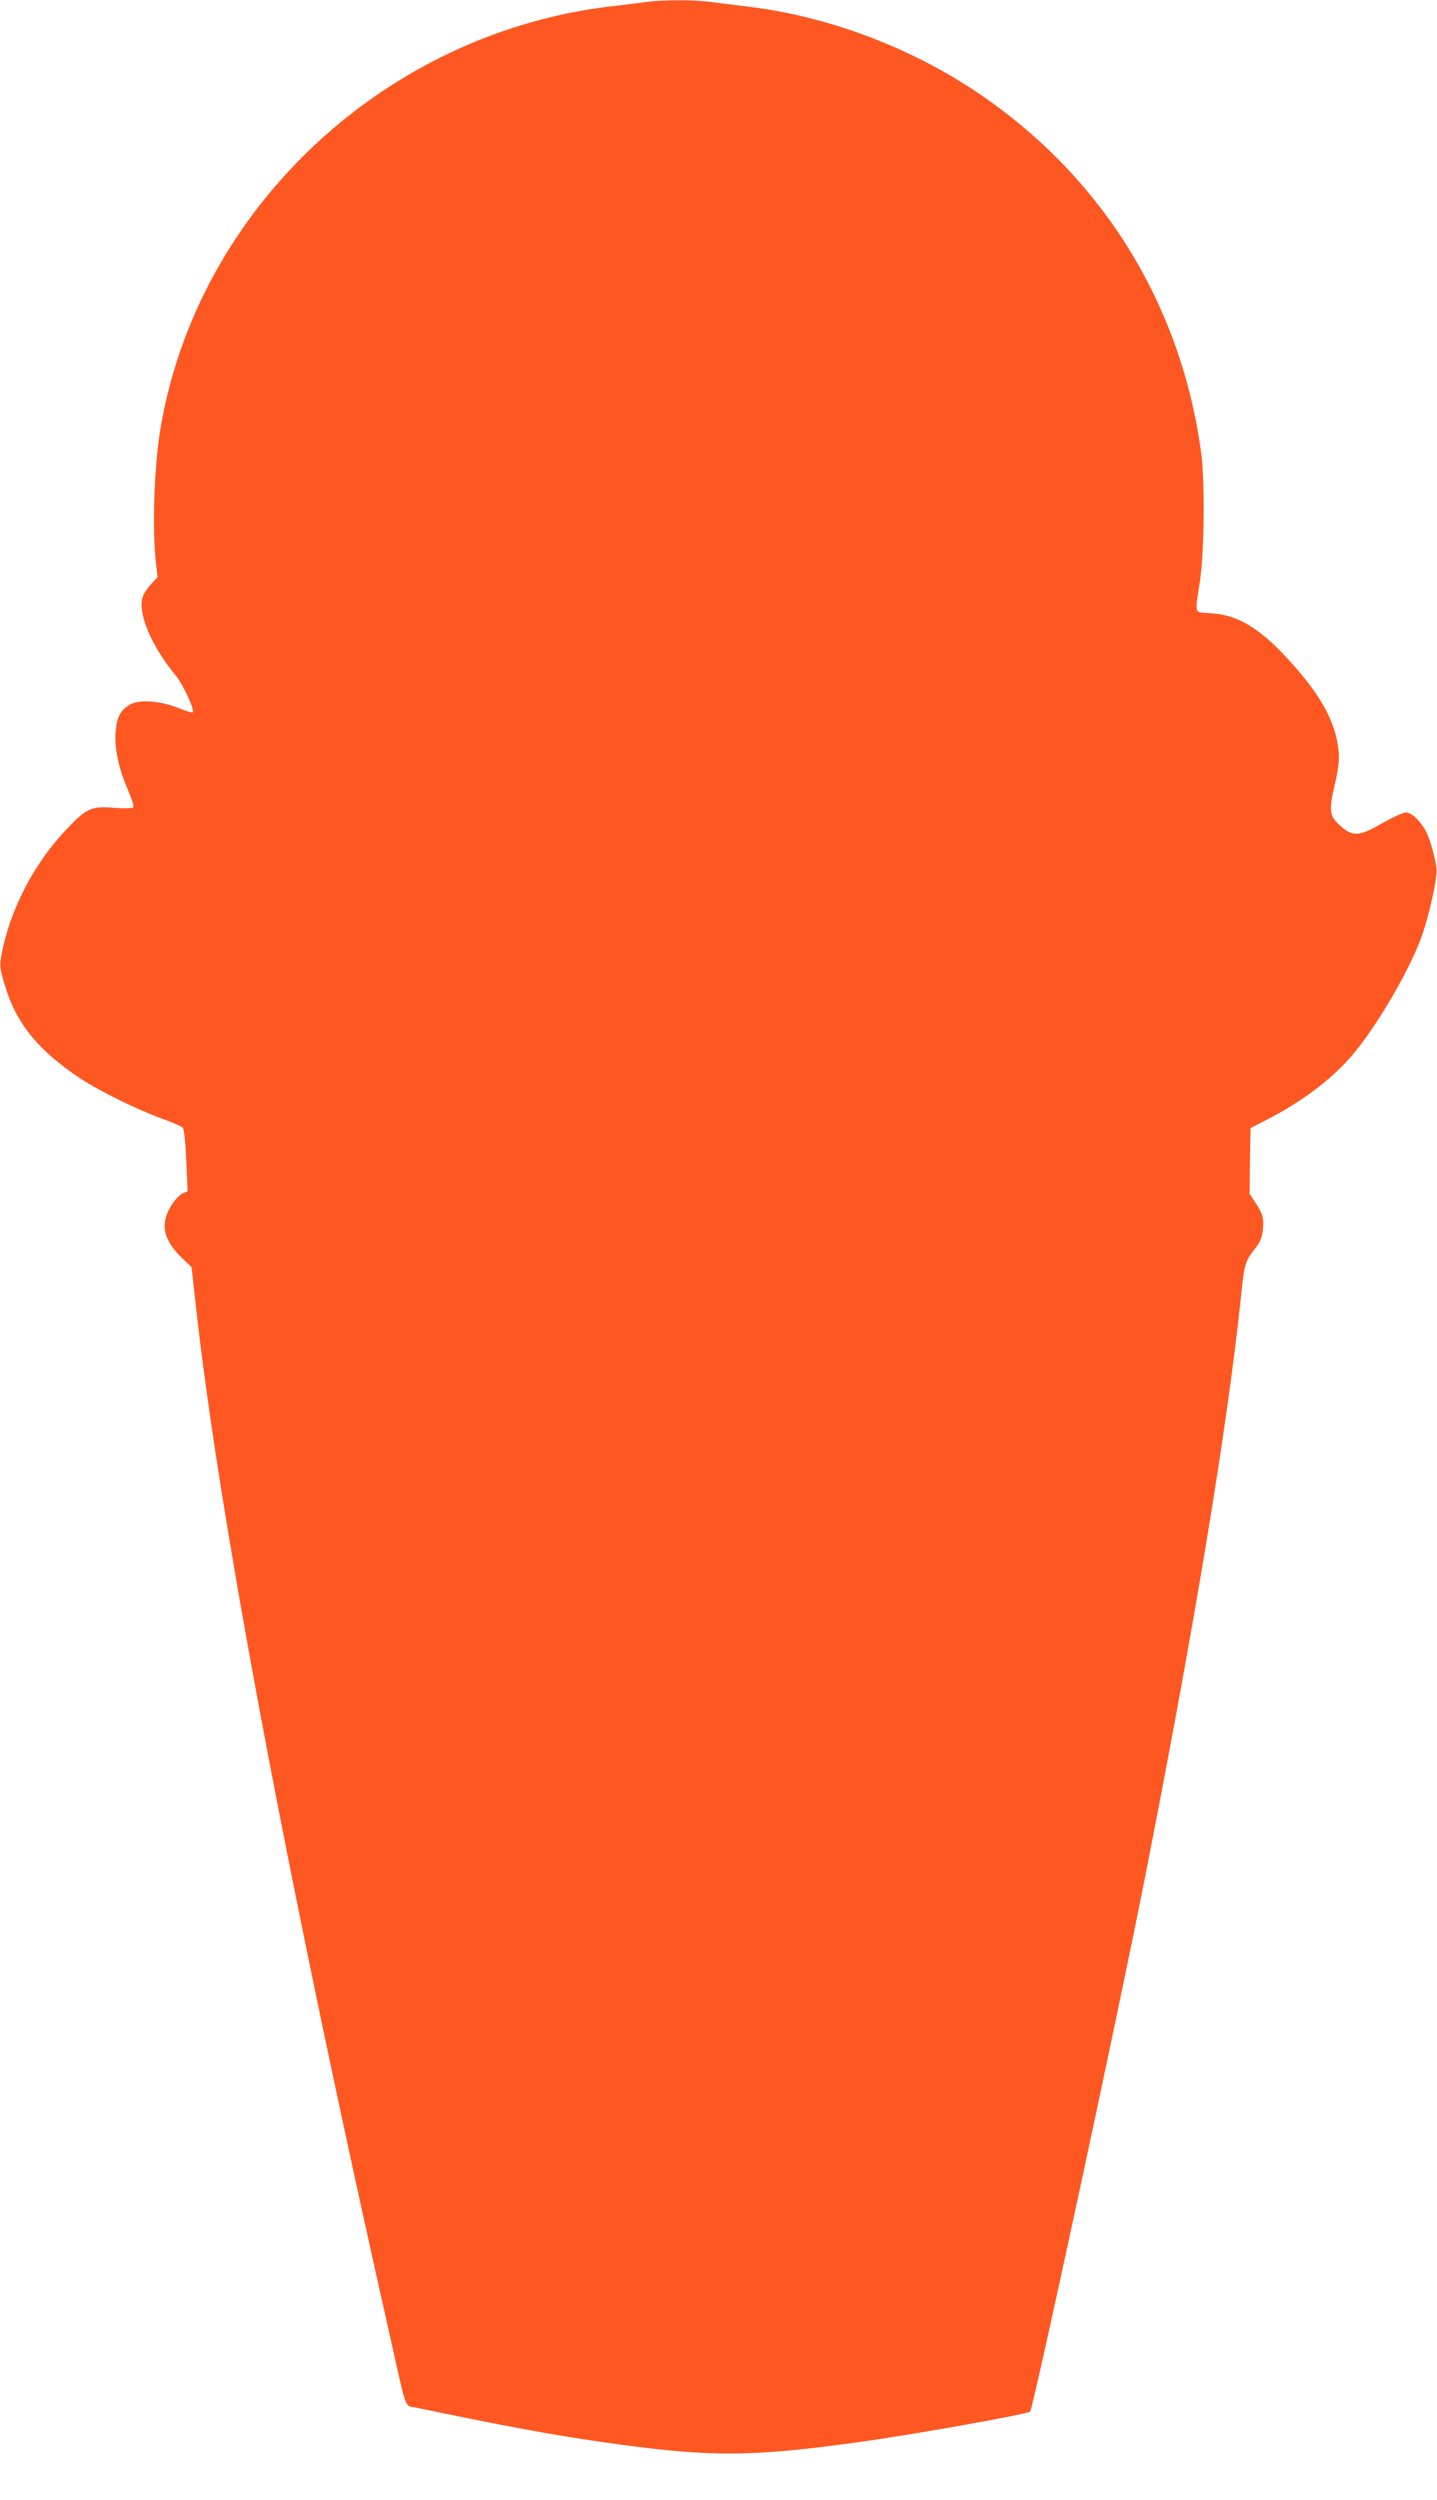
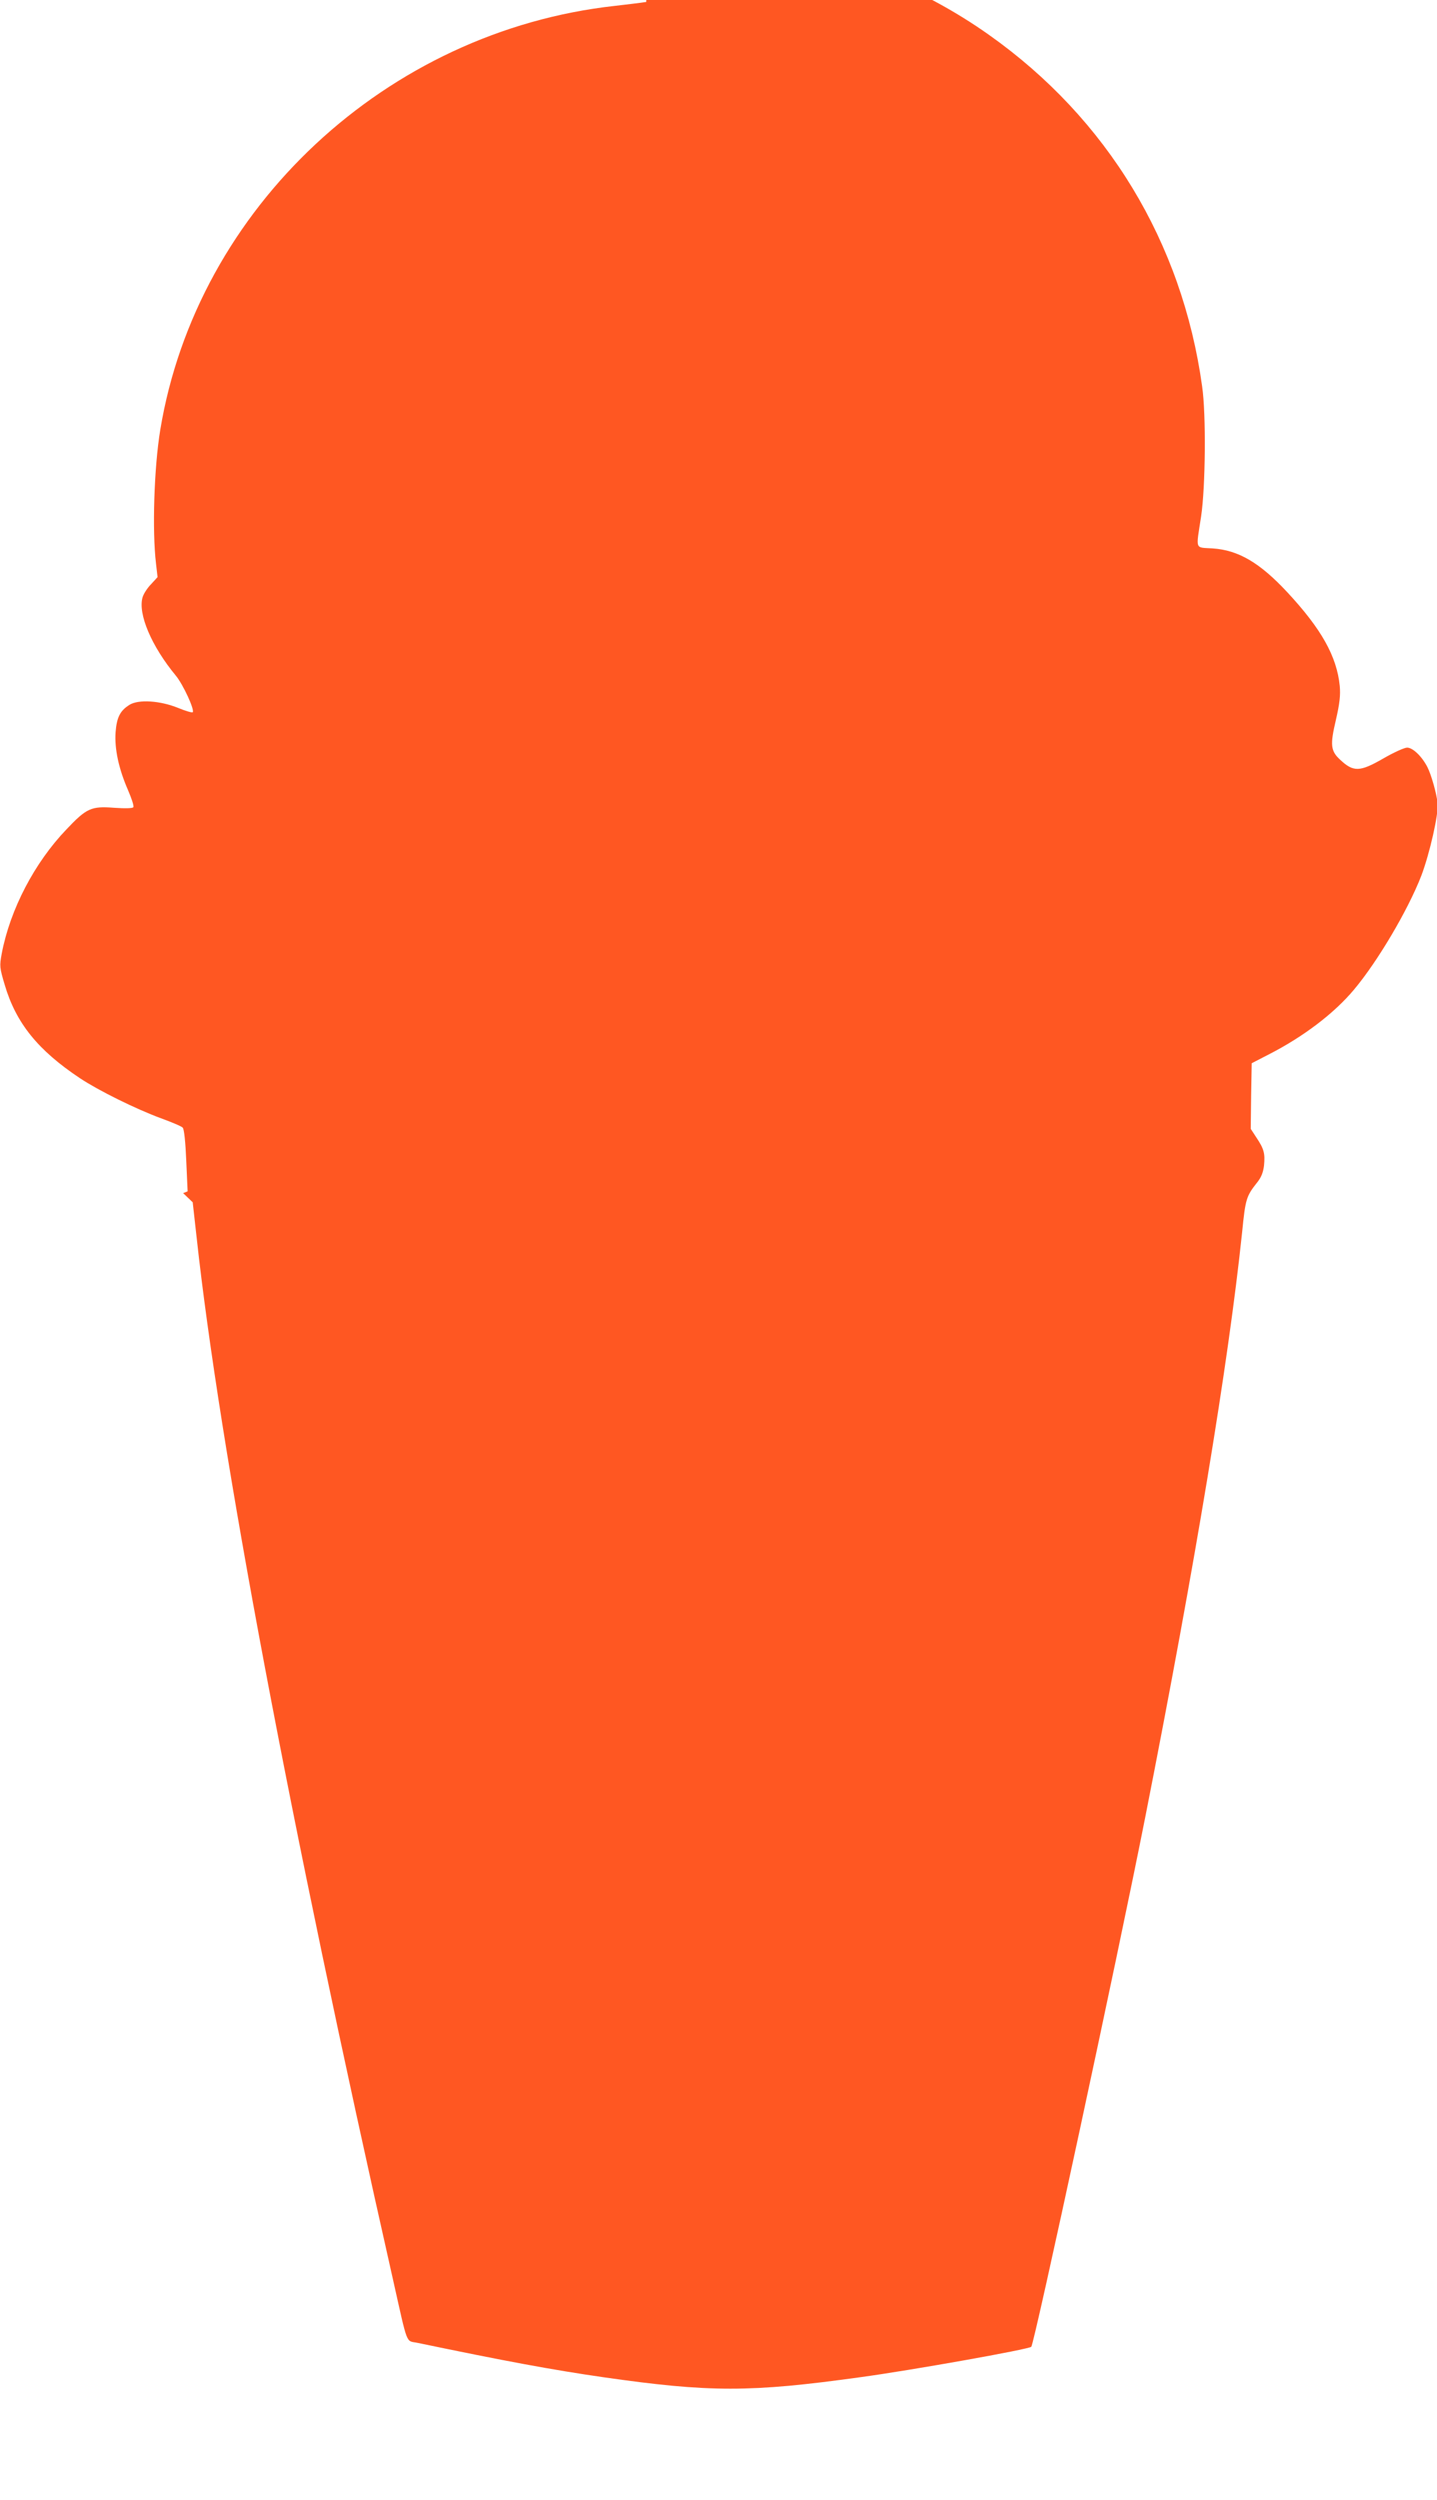
<svg xmlns="http://www.w3.org/2000/svg" version="1.0" width="736pt" height="1280pt" viewBox="0 0 736 1280" preserveAspectRatio="xMidYMid meet">
  <g transform="translate(0,1280) scale(0.1,-0.1)" fill="#ff5722" stroke="none">
-     <path d="M3310 12790 c-30 -5 -102 -13 -160 -20 -1170 -129 -2141 -1034 -2329 -2170 -32 -194 -42 -518 -22 -685 l8 -70 -33 -36 c-19 -19 -39 -50 -44 -68 -24 -85 46 -250 171 -401 37 -45 97 -175 86 -187 -4 -3 -37 7 -74 22 -93 38 -204 45 -250 16 -48 -30 -65 -64 -71 -140 -6 -85 16 -187 63 -295 19 -44 32 -83 28 -89 -3 -6 -42 -7 -99 -3 -117 9 -141 -2 -244 -111 -163 -170 -288 -409 -331 -635 -12 -65 -11 -72 15 -160 58 -197 171 -336 386 -479 95 -63 285 -157 415 -205 55 -20 105 -41 111 -48 7 -7 14 -73 18 -169 l7 -157 -23 -9 c-13 -5 -36 -27 -51 -49 -70 -100 -56 -186 45 -283 l49 -47 20 -179 c119 -1092 480 -3008 1005 -5333 79 -352 65 -315 127 -328 452 -94 689 -138 952 -176 545 -78 751 -78 1314 0 265 36 864 143 877 156 16 17 443 1999 583 2708 258 1308 427 2330 497 3000 17 170 21 183 78 255 20 25 30 51 34 85 6 62 0 85 -38 142 l-30 46 2 168 3 168 93 48 c173 89 330 208 431 329 121 144 277 408 345 584 43 114 89 317 83 370 -5 51 -33 148 -52 185 -28 55 -75 100 -104 100 -14 0 -69 -25 -121 -55 -121 -70 -154 -71 -222 -7 -49 45 -52 76 -22 203 20 87 24 128 20 174 -15 153 -95 294 -270 482 -140 150 -249 214 -381 223 -93 6 -86 -12 -59 165 22 148 26 520 5 665 -102 737 -486 1371 -1091 1799 -355 252 -793 423 -1220 476 -69 8 -159 20 -200 25 -86 12 -249 11 -330 0z" />
+     <path d="M3310 12790 c-30 -5 -102 -13 -160 -20 -1170 -129 -2141 -1034 -2329 -2170 -32 -194 -42 -518 -22 -685 l8 -70 -33 -36 c-19 -19 -39 -50 -44 -68 -24 -85 46 -250 171 -401 37 -45 97 -175 86 -187 -4 -3 -37 7 -74 22 -93 38 -204 45 -250 16 -48 -30 -65 -64 -71 -140 -6 -85 16 -187 63 -295 19 -44 32 -83 28 -89 -3 -6 -42 -7 -99 -3 -117 9 -141 -2 -244 -111 -163 -170 -288 -409 -331 -635 -12 -65 -11 -72 15 -160 58 -197 171 -336 386 -479 95 -63 285 -157 415 -205 55 -20 105 -41 111 -48 7 -7 14 -73 18 -169 l7 -157 -23 -9 l49 -47 20 -179 c119 -1092 480 -3008 1005 -5333 79 -352 65 -315 127 -328 452 -94 689 -138 952 -176 545 -78 751 -78 1314 0 265 36 864 143 877 156 16 17 443 1999 583 2708 258 1308 427 2330 497 3000 17 170 21 183 78 255 20 25 30 51 34 85 6 62 0 85 -38 142 l-30 46 2 168 3 168 93 48 c173 89 330 208 431 329 121 144 277 408 345 584 43 114 89 317 83 370 -5 51 -33 148 -52 185 -28 55 -75 100 -104 100 -14 0 -69 -25 -121 -55 -121 -70 -154 -71 -222 -7 -49 45 -52 76 -22 203 20 87 24 128 20 174 -15 153 -95 294 -270 482 -140 150 -249 214 -381 223 -93 6 -86 -12 -59 165 22 148 26 520 5 665 -102 737 -486 1371 -1091 1799 -355 252 -793 423 -1220 476 -69 8 -159 20 -200 25 -86 12 -249 11 -330 0z" />
  </g>
</svg>